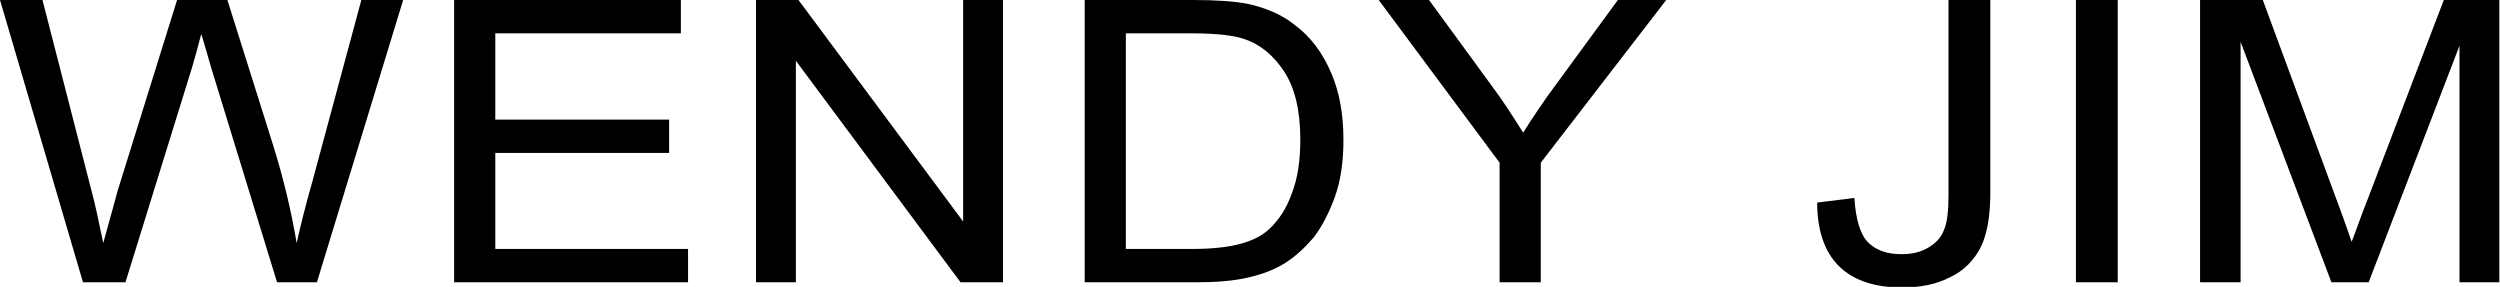
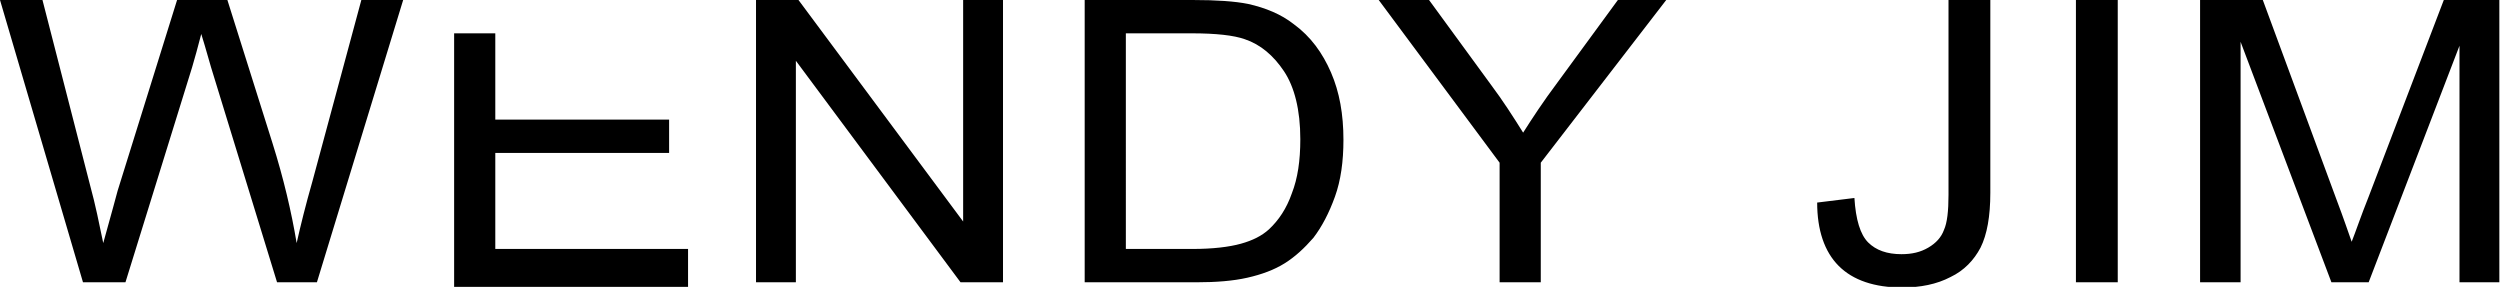
<svg xmlns="http://www.w3.org/2000/svg" version="1.1" baseProfile="tiny" id="Layer_1" x="0px" y="0px" viewBox="0 0 382.6 43.9" xml:space="preserve">
-   <path id="XMLID_3_" d="M342.9,43.2V6.4l13.9,36.8h5.7L376.4,7v36.2h6.1V0H374l-11.5,30.1c-1.2,3-2,5.4-2.6,6.9  c-0.5-1.4-1.2-3.5-2.3-6.4L346.3,0h-9.6v43.2H342.9z M324.1,0h-6.4v43.2h6.4V0z M281.4,40.7c2.2,2.2,5.5,3.3,9.7,3.3  c2.8,0,5.3-0.5,7.4-1.6c2.1-1,3.6-2.6,4.6-4.5c1-2,1.5-4.8,1.5-8.4V0h-6.4v29.8c0,2.5-0.2,4.3-0.7,5.4c-0.4,1.1-1.2,2-2.4,2.7  c-1.2,0.7-2.5,1-4.1,1c-2.2,0-3.9-0.6-5.1-1.8c-1.2-1.2-1.9-3.5-2.1-6.8l-5.7,0.7C278.1,35.2,279.2,38.5,281.4,40.7 M235.8,43.2  V24.9L255,0h-7.4l-9.3,12.7c-2.1,2.8-3.8,5.4-5.2,7.6c-1.5-2.4-3.1-4.9-4.9-7.3l-9.5-13H211l18.5,24.9v18.3H235.8z M172.2,5.1h10.1  c3.8,0,6.5,0.3,8.2,0.9c2.4,0.8,4.4,2.5,6,4.9c1.6,2.4,2.5,5.9,2.5,10.4c0,3.3-0.4,6-1.3,8.3c-0.8,2.3-2,4.1-3.5,5.5  c-1.1,1-2.5,1.7-4.3,2.2c-1.8,0.5-4.3,0.8-7.4,0.8h-10.2V5.1z M183.2,43.2c2.9,0,5.5-0.2,7.7-0.7c2.2-0.5,4.1-1.2,5.7-2.2  c1.6-1,3-2.3,4.4-3.9c1.3-1.7,2.4-3.8,3.3-6.3c0.9-2.5,1.3-5.4,1.3-8.7c0-3.9-0.6-7.3-1.9-10.3c-1.3-3-3.1-5.5-5.7-7.4  c-1.9-1.5-4.3-2.5-7-3.1c-2-0.4-4.8-0.6-8.5-0.6h-16.5v43.2H183.2z M121.8,43.2V9.3L147,43.2h6.5V0h-6.1v33.9L122.2,0h-6.5v43.2  H121.8z M105.3,43.2v-5.1H75.8V23.4h26.6v-5.1H75.8V5.1h28.4V0H69.5v43.2H105.3z M19.2,43.2l10.2-32.9c0.4-1.4,0.9-3.1,1.4-5.1  c0.2,0.6,0.7,2.3,1.5,5.1l10.1,32.9h6.1L61.7,0h-6.4l-7.5,27.8c-1,3.5-1.8,6.7-2.4,9.4c-0.8-4.8-2-9.9-3.7-15.3L34.8,0h-7.7L18,29.2  c-0.2,0.7-0.9,3.4-2.2,8c-0.6-2.9-1.2-5.9-2-8.8L6.5,0H0l12.7,43.2H19.2z" />
+   <path id="XMLID_3_" d="M342.9,43.2V6.4l13.9,36.8h5.7L376.4,7v36.2h6.1V0H374l-11.5,30.1c-1.2,3-2,5.4-2.6,6.9  c-0.5-1.4-1.2-3.5-2.3-6.4L346.3,0h-9.6v43.2H342.9z M324.1,0h-6.4v43.2h6.4V0z M281.4,40.7c2.2,2.2,5.5,3.3,9.7,3.3  c2.8,0,5.3-0.5,7.4-1.6c2.1-1,3.6-2.6,4.6-4.5c1-2,1.5-4.8,1.5-8.4V0h-6.4v29.8c0,2.5-0.2,4.3-0.7,5.4c-0.4,1.1-1.2,2-2.4,2.7  c-1.2,0.7-2.5,1-4.1,1c-2.2,0-3.9-0.6-5.1-1.8c-1.2-1.2-1.9-3.5-2.1-6.8l-5.7,0.7C278.1,35.2,279.2,38.5,281.4,40.7 M235.8,43.2  V24.9L255,0h-7.4l-9.3,12.7c-2.1,2.8-3.8,5.4-5.2,7.6c-1.5-2.4-3.1-4.9-4.9-7.3l-9.5-13H211l18.5,24.9v18.3H235.8z M172.2,5.1h10.1  c3.8,0,6.5,0.3,8.2,0.9c2.4,0.8,4.4,2.5,6,4.9c1.6,2.4,2.5,5.9,2.5,10.4c0,3.3-0.4,6-1.3,8.3c-0.8,2.3-2,4.1-3.5,5.5  c-1.1,1-2.5,1.7-4.3,2.2c-1.8,0.5-4.3,0.8-7.4,0.8h-10.2V5.1z M183.2,43.2c2.9,0,5.5-0.2,7.7-0.7c2.2-0.5,4.1-1.2,5.7-2.2  c1.6-1,3-2.3,4.4-3.9c1.3-1.7,2.4-3.8,3.3-6.3c0.9-2.5,1.3-5.4,1.3-8.7c0-3.9-0.6-7.3-1.9-10.3c-1.3-3-3.1-5.5-5.7-7.4  c-1.9-1.5-4.3-2.5-7-3.1c-2-0.4-4.8-0.6-8.5-0.6h-16.5v43.2H183.2z M121.8,43.2V9.3L147,43.2h6.5V0h-6.1v33.9L122.2,0h-6.5v43.2  H121.8z M105.3,43.2v-5.1H75.8V23.4h26.6v-5.1H75.8V5.1h28.4H69.5v43.2H105.3z M19.2,43.2l10.2-32.9c0.4-1.4,0.9-3.1,1.4-5.1  c0.2,0.6,0.7,2.3,1.5,5.1l10.1,32.9h6.1L61.7,0h-6.4l-7.5,27.8c-1,3.5-1.8,6.7-2.4,9.4c-0.8-4.8-2-9.9-3.7-15.3L34.8,0h-7.7L18,29.2  c-0.2,0.7-0.9,3.4-2.2,8c-0.6-2.9-1.2-5.9-2-8.8L6.5,0H0l12.7,43.2H19.2z" />
</svg>